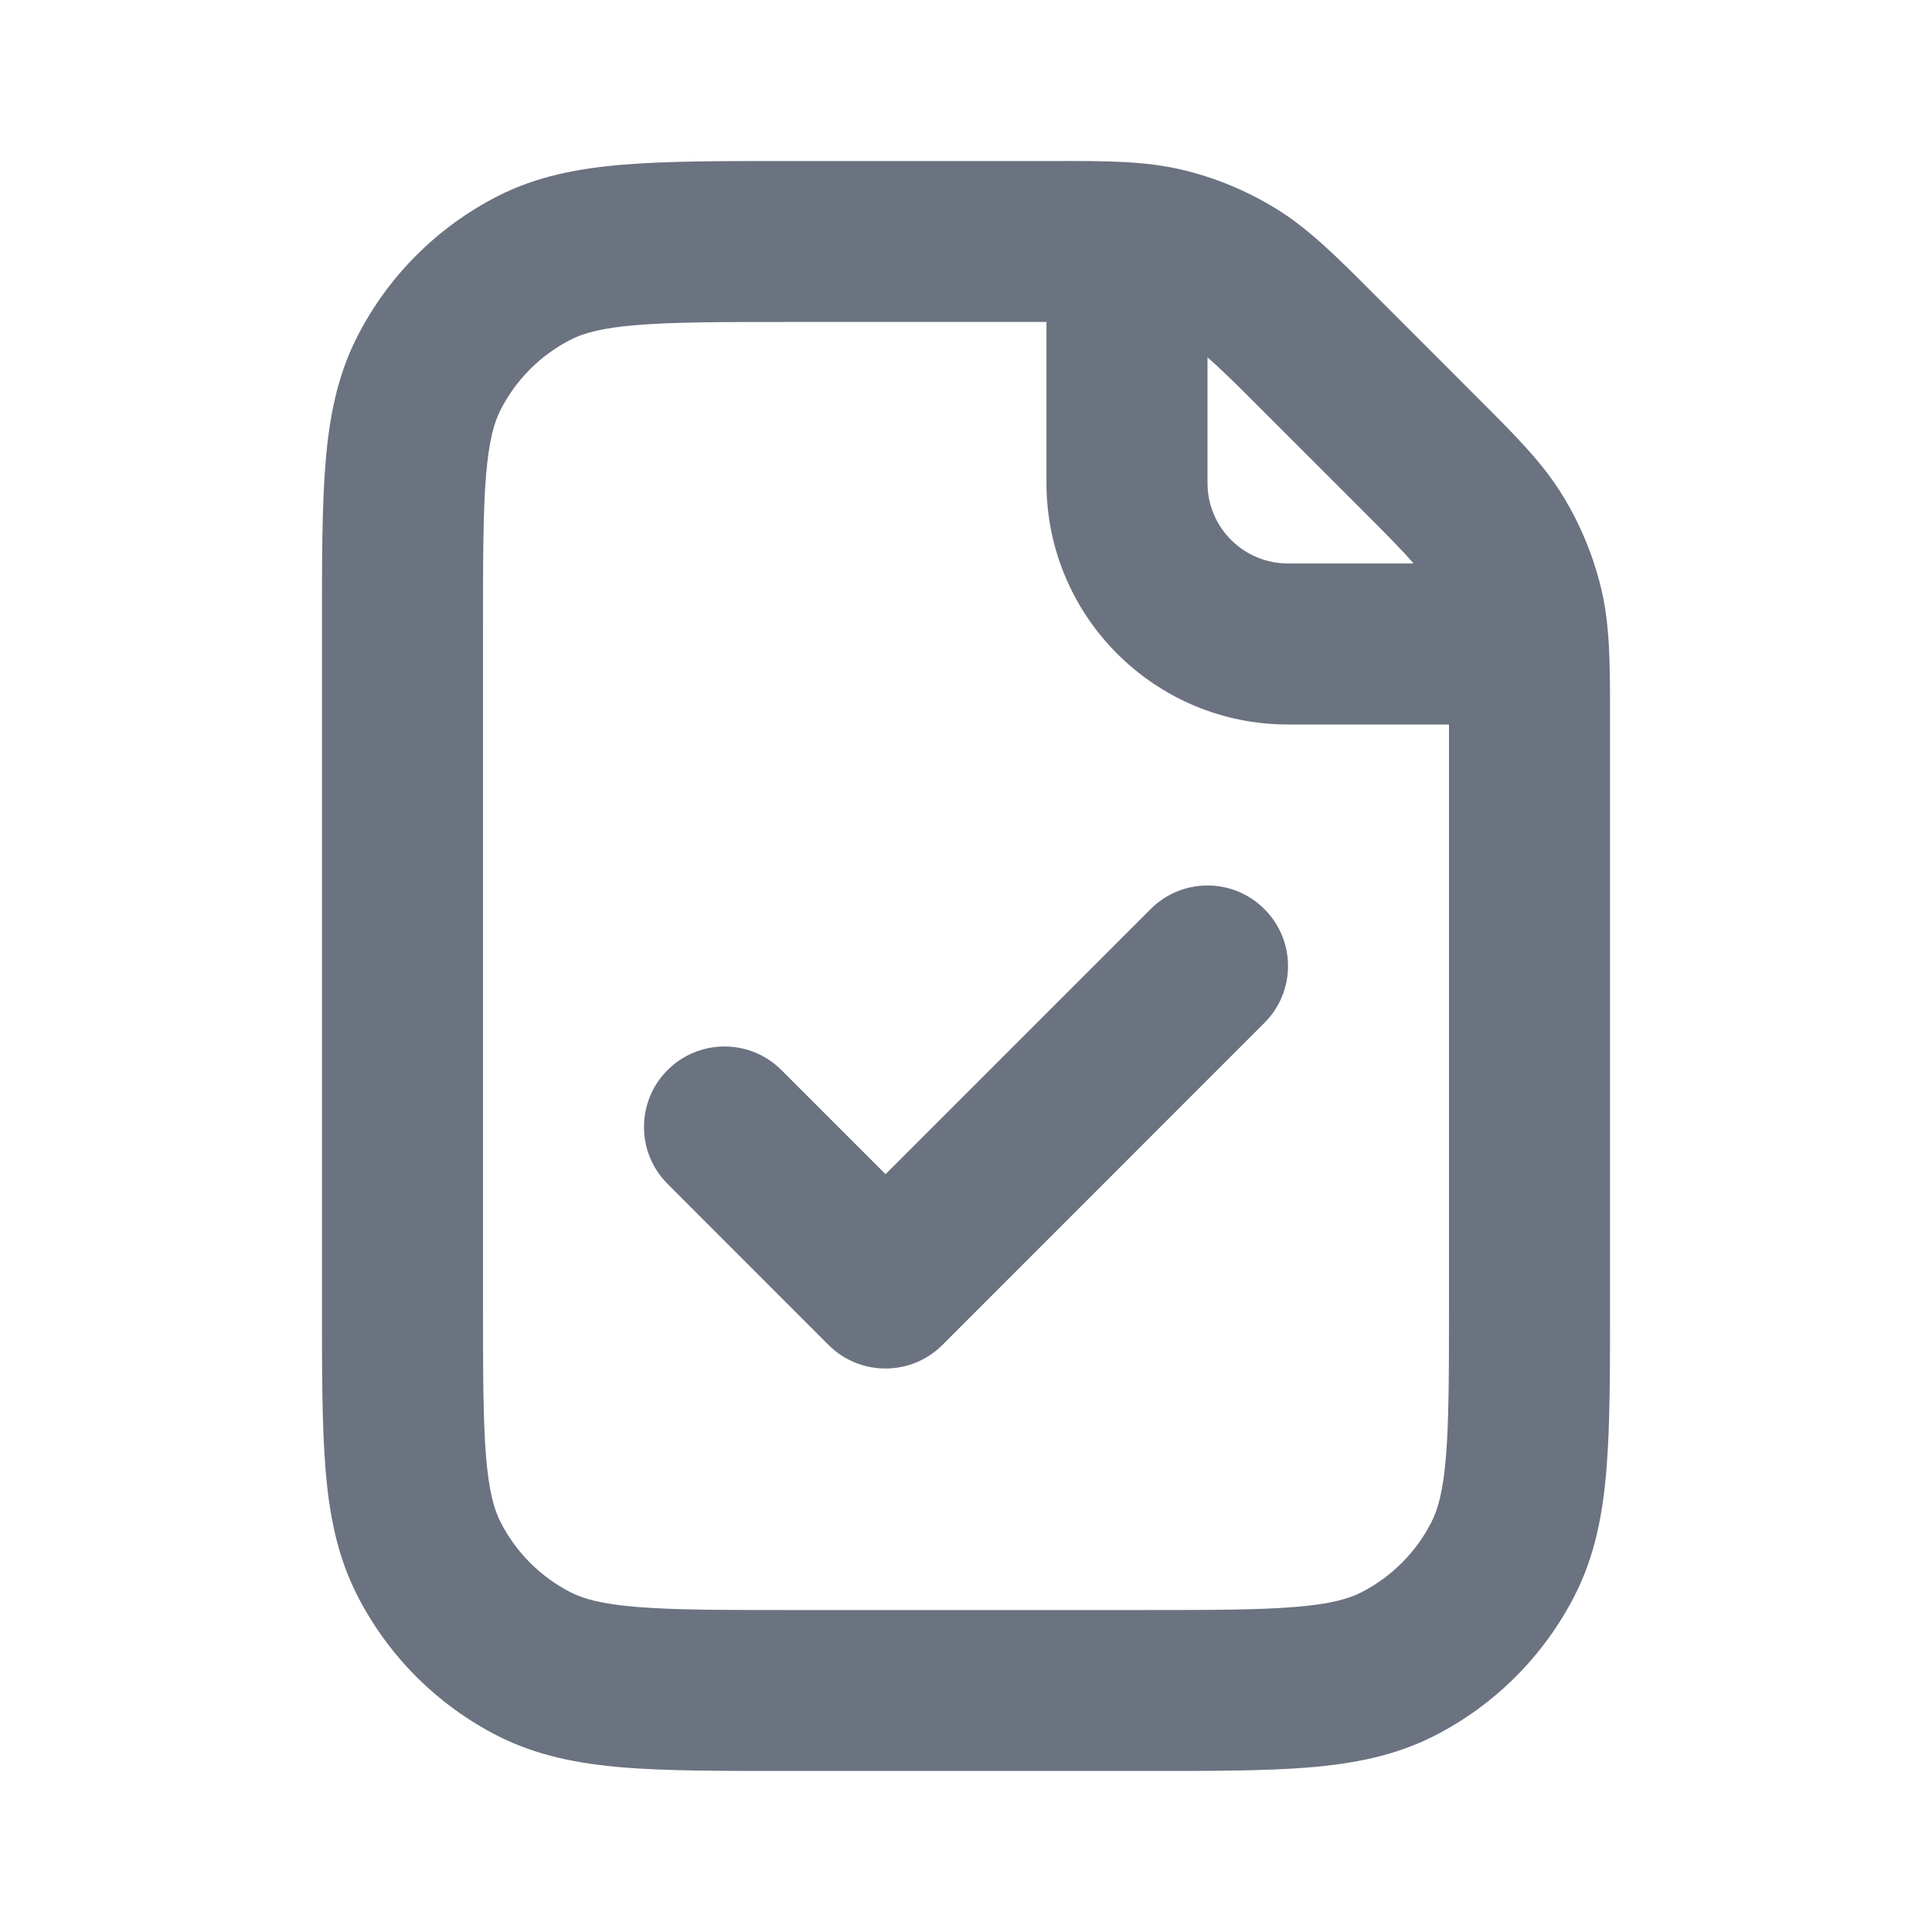
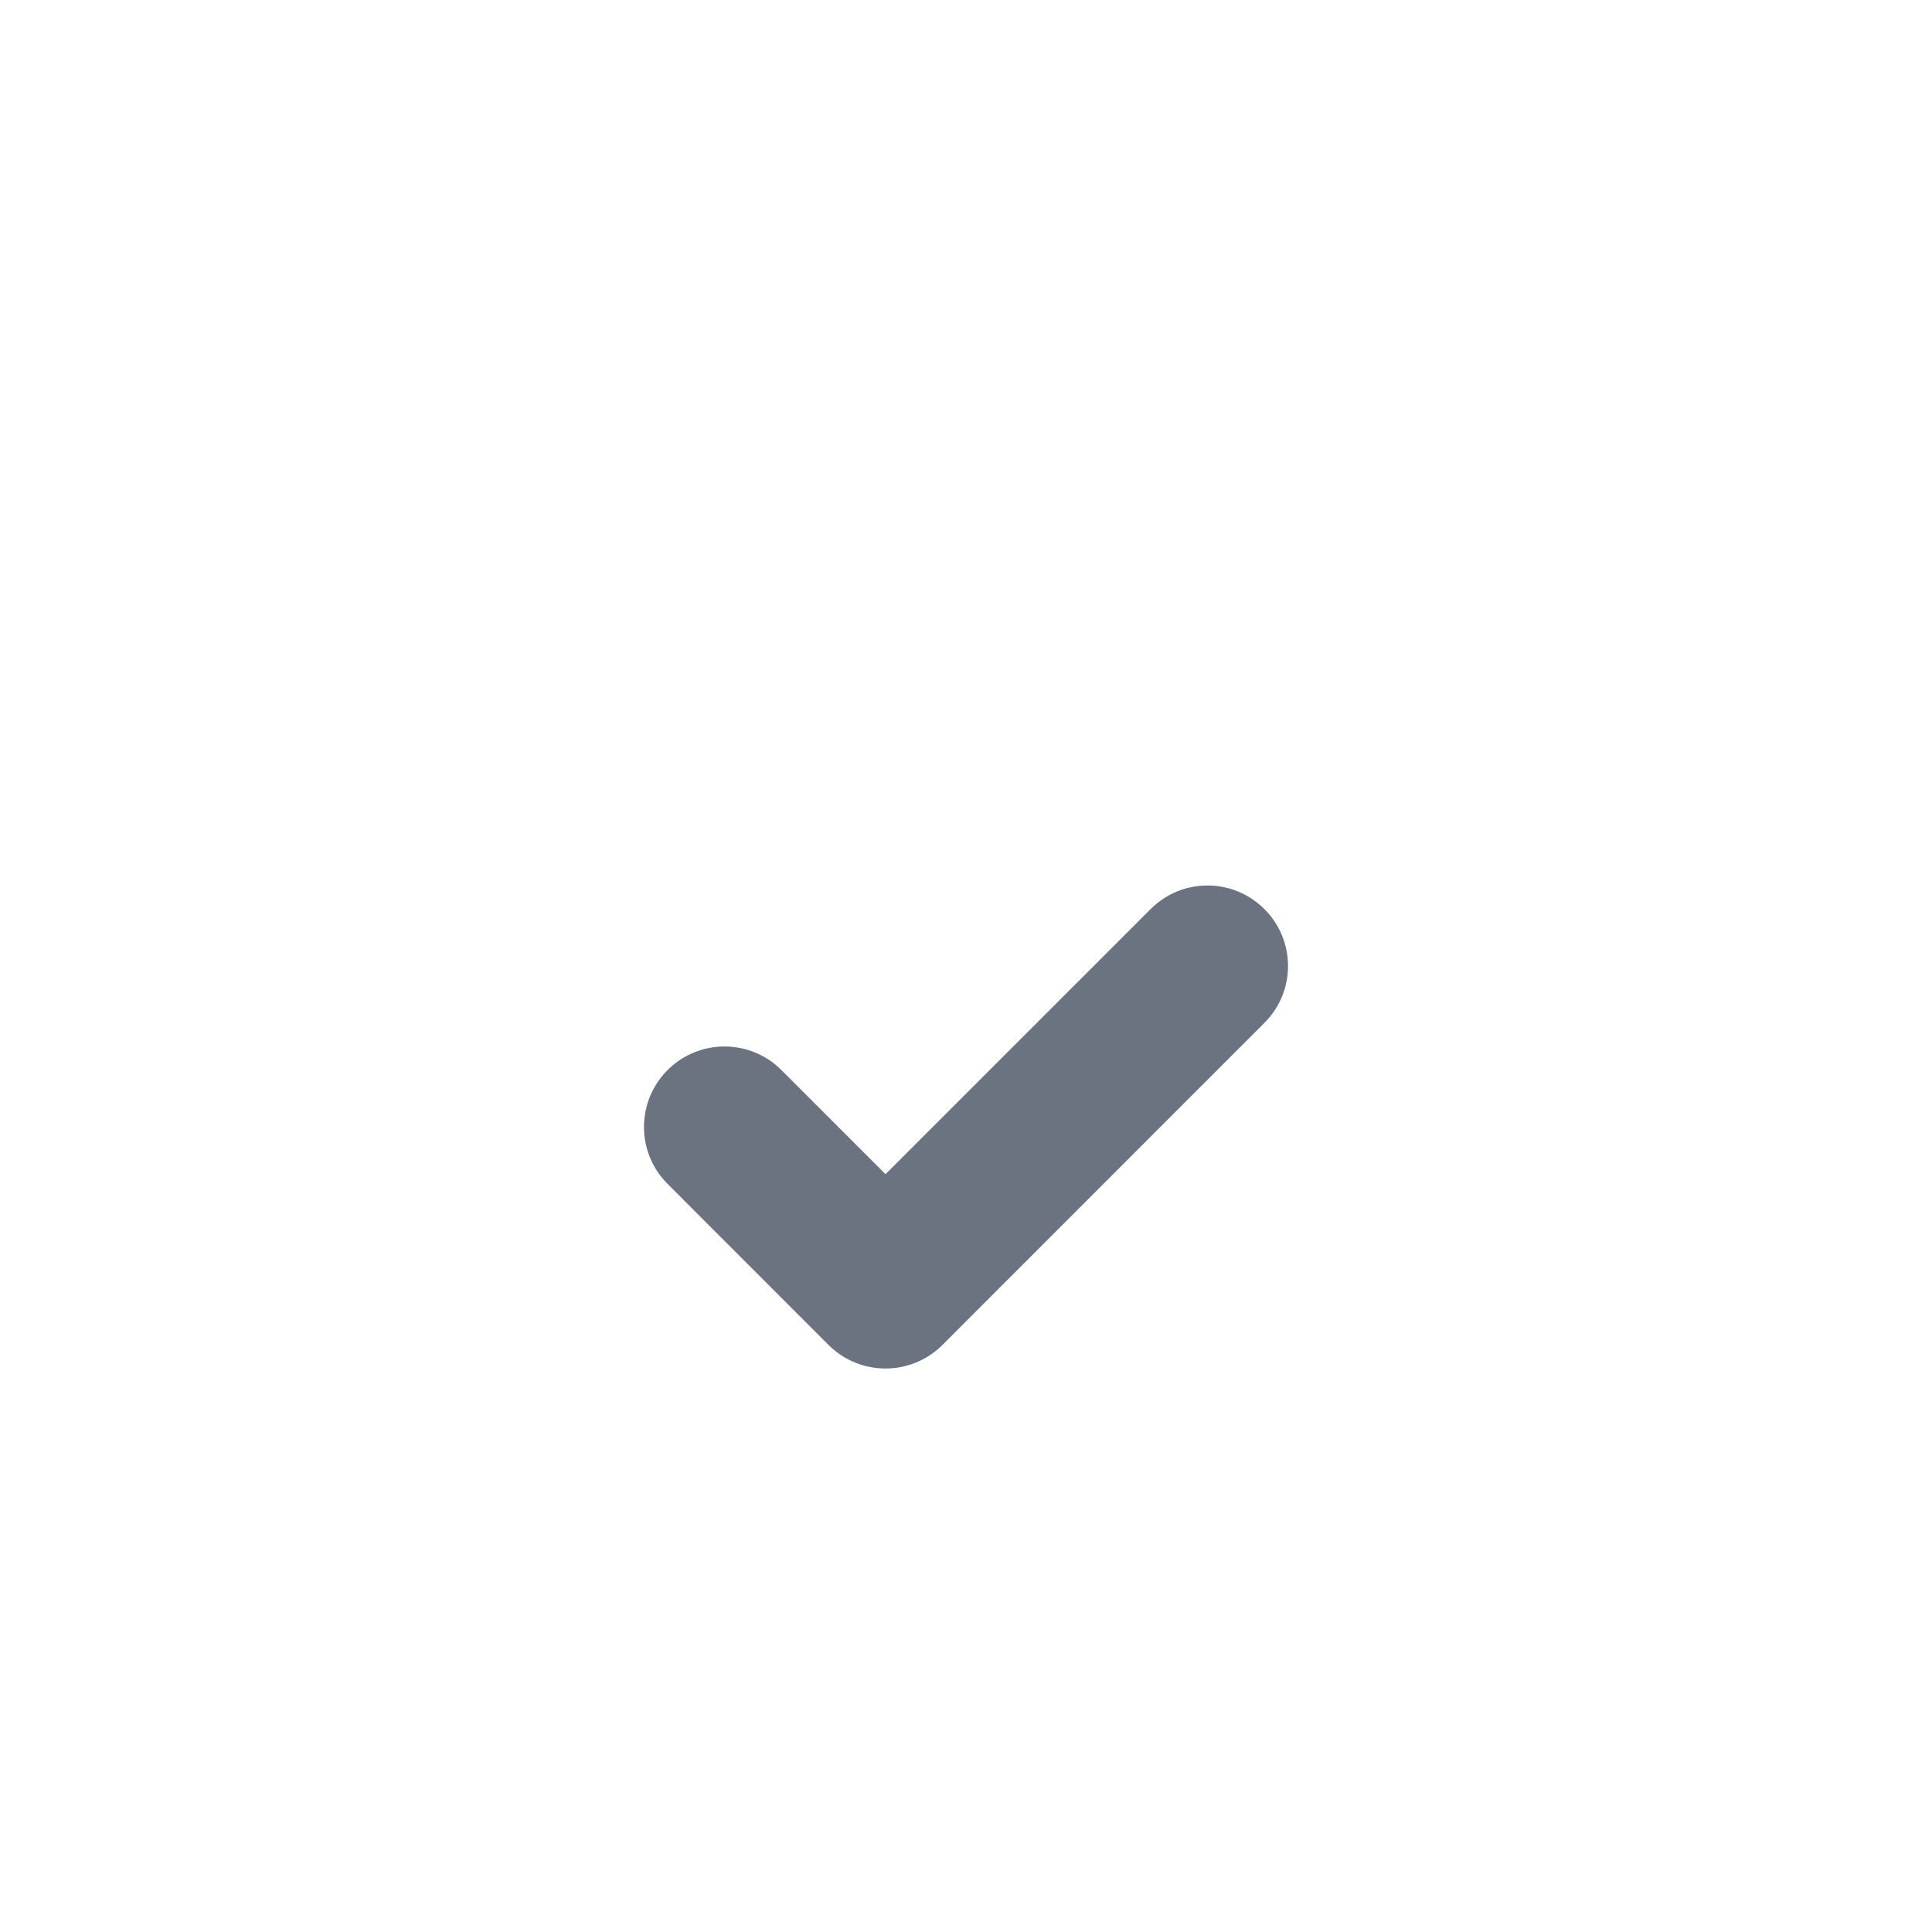
<svg xmlns="http://www.w3.org/2000/svg" width="20" height="20" viewBox="0 0 20 20" fill="none">
-   <path fill-rule="evenodd" clip-rule="evenodd" d="M12.243 1.759C11.857 1.666 11.457 1.666 10.928 1.667L8.132 1.667C7.461 1.667 6.908 1.667 6.457 1.704C5.988 1.742 5.558 1.824 5.153 2.03C4.526 2.35 4.016 2.86 3.697 3.487C3.491 3.891 3.408 4.322 3.37 4.79C3.333 5.241 3.333 5.795 3.333 6.466V13.534C3.333 14.205 3.333 14.759 3.37 15.21C3.408 15.678 3.491 16.109 3.697 16.513C4.016 17.14 4.526 17.651 5.153 17.97C5.558 18.176 5.988 18.258 6.457 18.297C6.908 18.333 7.461 18.333 8.132 18.333H11.868C12.539 18.333 13.092 18.333 13.543 18.297C14.012 18.258 14.442 18.176 14.847 17.97C15.474 17.651 15.984 17.14 16.303 16.513C16.509 16.109 16.592 15.678 16.63 15.21C16.667 14.759 16.667 14.205 16.667 13.534L16.667 7.405C16.667 6.876 16.667 6.476 16.575 6.091C16.493 5.751 16.358 5.425 16.175 5.127C15.968 4.789 15.685 4.507 15.311 4.133L14.201 3.022C13.827 2.648 13.544 2.365 13.206 2.158C12.908 1.975 12.583 1.84 12.243 1.759ZM10.833 3.333H8.167C7.453 3.333 6.968 3.334 6.593 3.365C6.227 3.394 6.04 3.449 5.91 3.515C5.596 3.675 5.341 3.93 5.182 4.243C5.115 4.374 5.061 4.561 5.031 4.926C5.001 5.301 5 5.786 5 6.5V13.5C5 14.214 5.001 14.699 5.031 15.074C5.061 15.44 5.115 15.626 5.182 15.757C5.341 16.07 5.596 16.325 5.91 16.485C6.04 16.551 6.227 16.605 6.593 16.635C6.968 16.666 7.453 16.667 8.167 16.667H11.833C12.547 16.667 13.032 16.666 13.408 16.635C13.773 16.605 13.96 16.551 14.09 16.485C14.404 16.325 14.659 16.07 14.818 15.757C14.885 15.626 14.939 15.44 14.969 15.074C14.999 14.699 15 14.214 15 13.5V7.5H13.333C11.953 7.5 10.833 6.381 10.833 5V3.333ZM14.633 5.833C14.533 5.715 14.373 5.552 14.072 5.251L13.082 4.261C12.782 3.96 12.618 3.8 12.5 3.7V5C12.5 5.46 12.873 5.833 13.333 5.833H14.633Z" fill="#6B7280" />
  <path fill-rule="evenodd" clip-rule="evenodd" d="M13.089 9.411C13.415 9.736 13.415 10.264 13.089 10.589L9.756 13.923C9.43 14.248 8.903 14.248 8.577 13.923L6.911 12.256C6.585 11.931 6.585 11.403 6.911 11.077C7.236 10.752 7.764 10.752 8.089 11.077L9.167 12.155L11.911 9.411C12.236 9.085 12.764 9.085 13.089 9.411Z" fill="#6B7280" />
</svg>